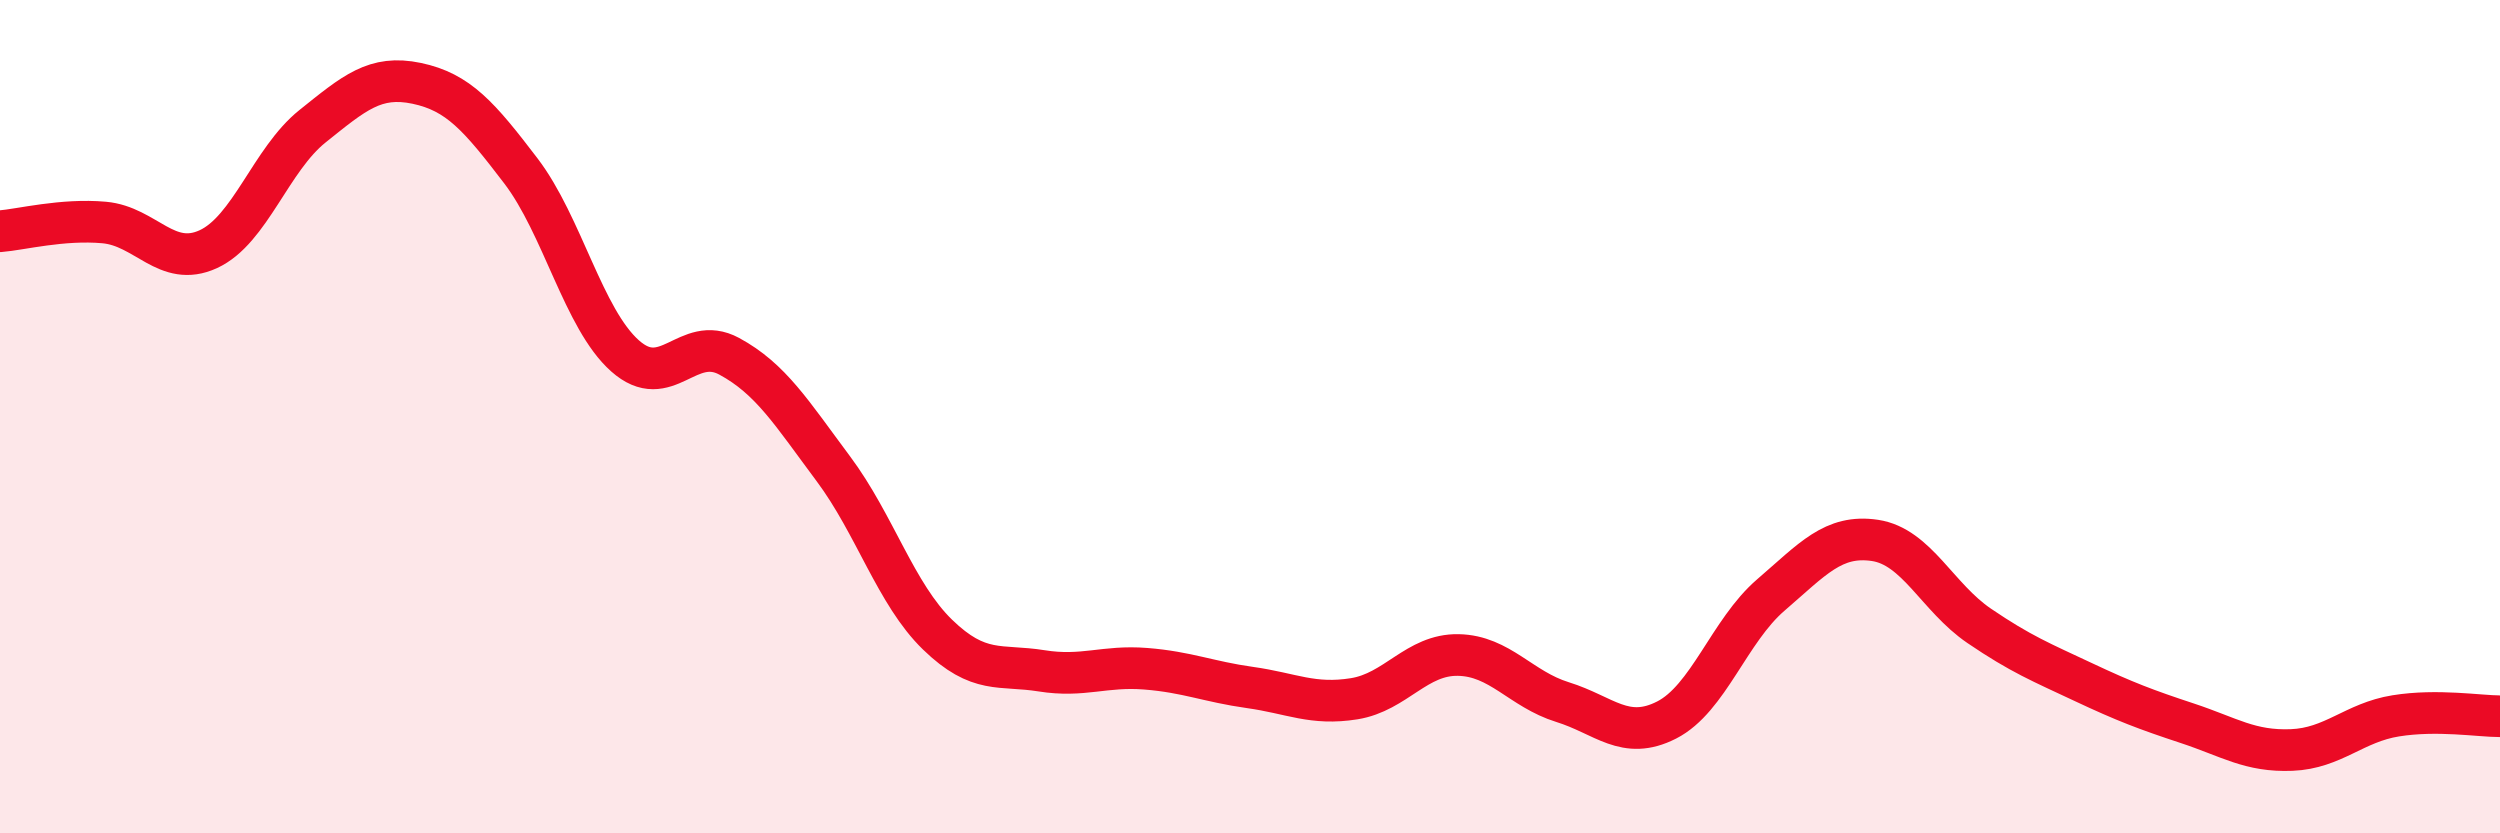
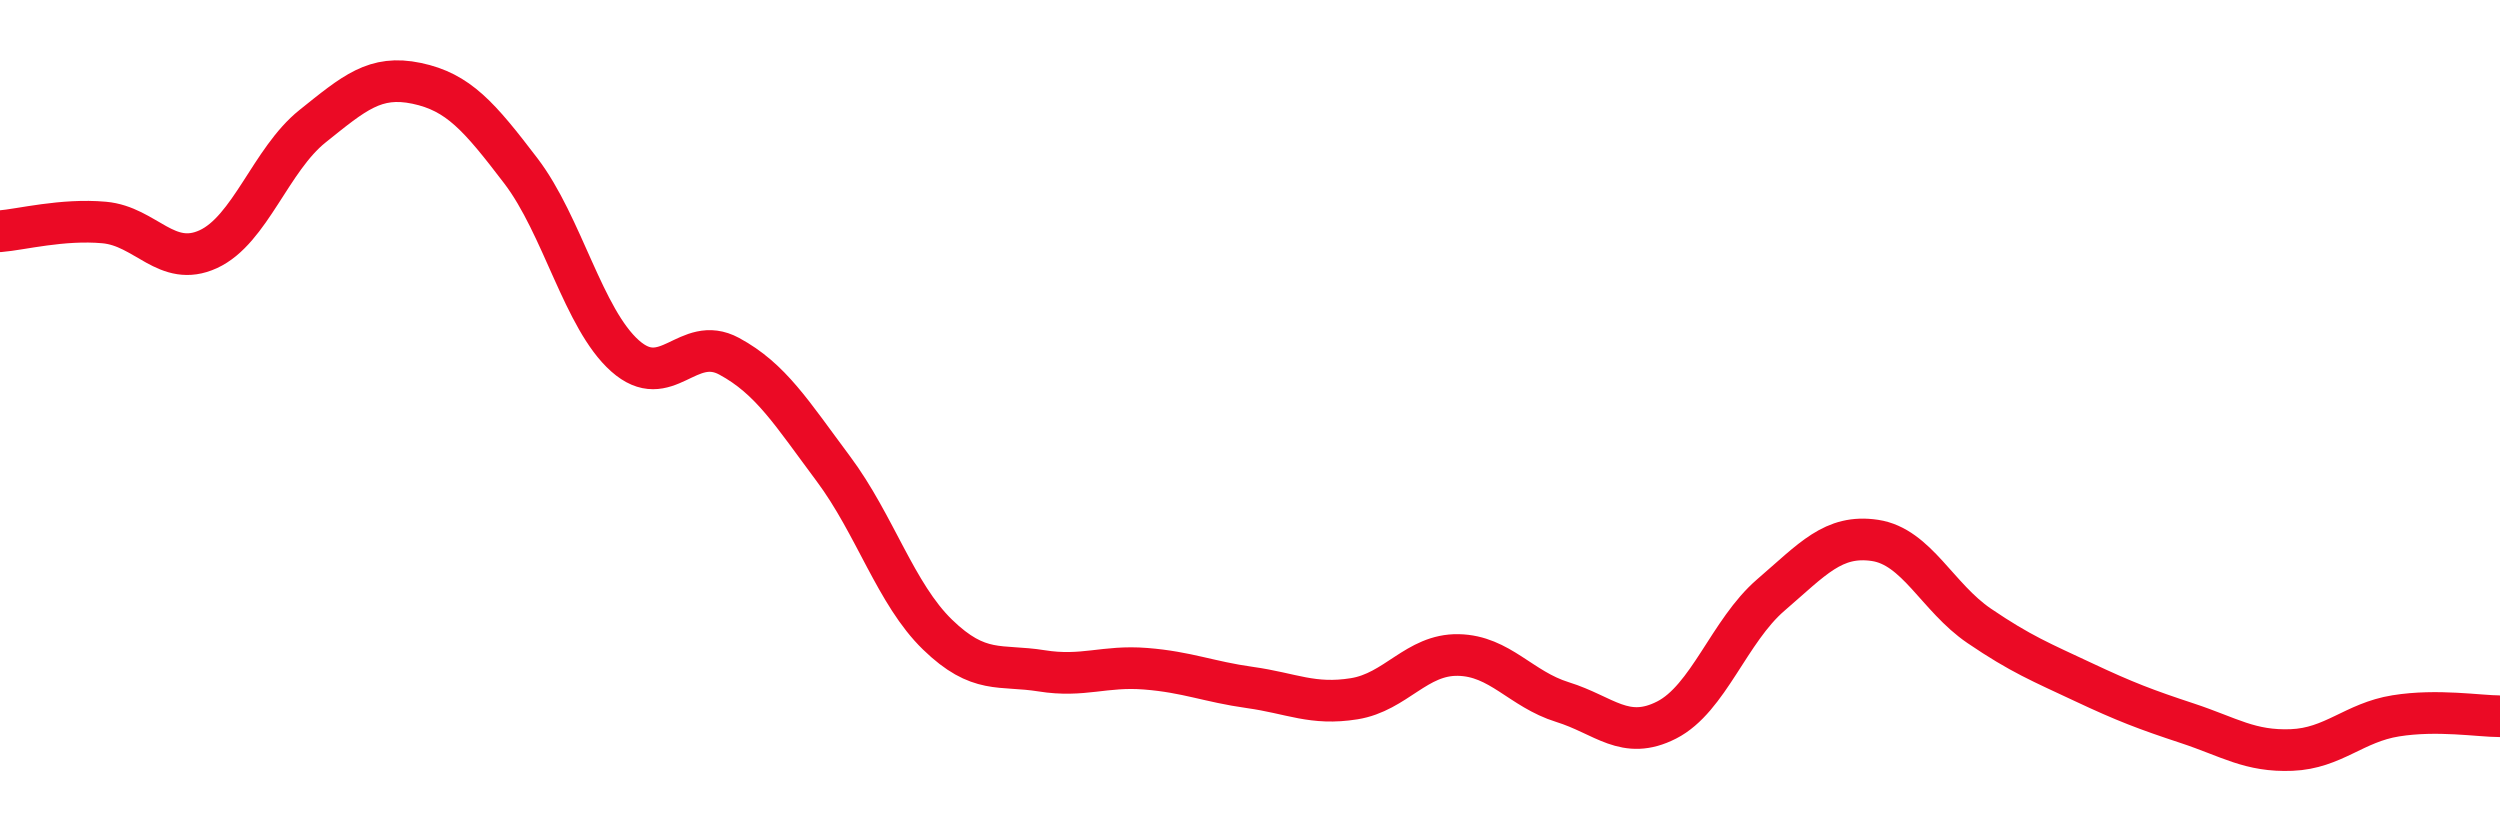
<svg xmlns="http://www.w3.org/2000/svg" width="60" height="20" viewBox="0 0 60 20">
-   <path d="M 0,5.55 C 0.5,5.51 1.5,5.25 2.5,5.34 C 3.5,5.43 4,6.44 5,5.98 C 6,5.52 6.5,3.83 7.5,3.03 C 8.5,2.23 9,1.79 10,2 C 11,2.21 11.5,2.79 12.5,4.1 C 13.5,5.41 14,7.65 15,8.54 C 16,9.43 16.5,8.01 17.5,8.55 C 18.5,9.09 19,9.91 20,11.25 C 21,12.59 21.5,14.26 22.5,15.23 C 23.5,16.2 24,15.94 25,16.1 C 26,16.26 26.5,15.97 27.5,16.05 C 28.5,16.13 29,16.36 30,16.5 C 31,16.64 31.5,16.93 32.5,16.77 C 33.5,16.61 34,15.7 35,15.72 C 36,15.74 36.5,16.54 37.5,16.85 C 38.5,17.16 39,17.79 40,17.28 C 41,16.77 41.5,15.14 42.5,14.28 C 43.5,13.42 44,12.82 45,12.97 C 46,13.12 46.5,14.34 47.5,15.02 C 48.5,15.7 49,15.9 50,16.37 C 51,16.84 51.5,17.03 52.5,17.36 C 53.5,17.69 54,18.04 55,18 C 56,17.96 56.5,17.34 57.5,17.18 C 58.5,17.02 59.5,17.19 60,17.19L60 20L0 20Z" fill="#EB0A25" opacity="0.1" stroke-linecap="round" stroke-linejoin="round" />
  <path d="M 0,5.55 C 0.5,5.51 1.5,5.25 2.5,5.34 C 3.5,5.43 4,6.44 5,5.98 C 6,5.52 6.5,3.83 7.5,3.03 C 8.5,2.23 9,1.79 10,2 C 11,2.21 11.5,2.79 12.5,4.1 C 13.5,5.41 14,7.65 15,8.54 C 16,9.43 16.5,8.01 17.5,8.55 C 18.5,9.09 19,9.91 20,11.25 C 21,12.59 21.5,14.26 22.5,15.23 C 23.5,16.2 24,15.94 25,16.1 C 26,16.26 26.5,15.97 27.5,16.05 C 28.5,16.13 29,16.36 30,16.5 C 31,16.64 31.5,16.93 32.5,16.77 C 33.5,16.61 34,15.7 35,15.72 C 36,15.74 36.5,16.54 37.5,16.85 C 38.5,17.16 39,17.79 40,17.28 C 41,16.77 41.5,15.14 42.5,14.28 C 43.5,13.42 44,12.82 45,12.97 C 46,13.12 46.5,14.34 47.5,15.02 C 48.5,15.7 49,15.9 50,16.37 C 51,16.84 51.5,17.03 52.5,17.36 C 53.5,17.69 54,18.04 55,18 C 56,17.96 56.5,17.34 57.5,17.18 C 58.5,17.02 59.5,17.19 60,17.19" stroke="#EB0A25" stroke-width="1" fill="none" stroke-linecap="round" stroke-linejoin="round" />
</svg>